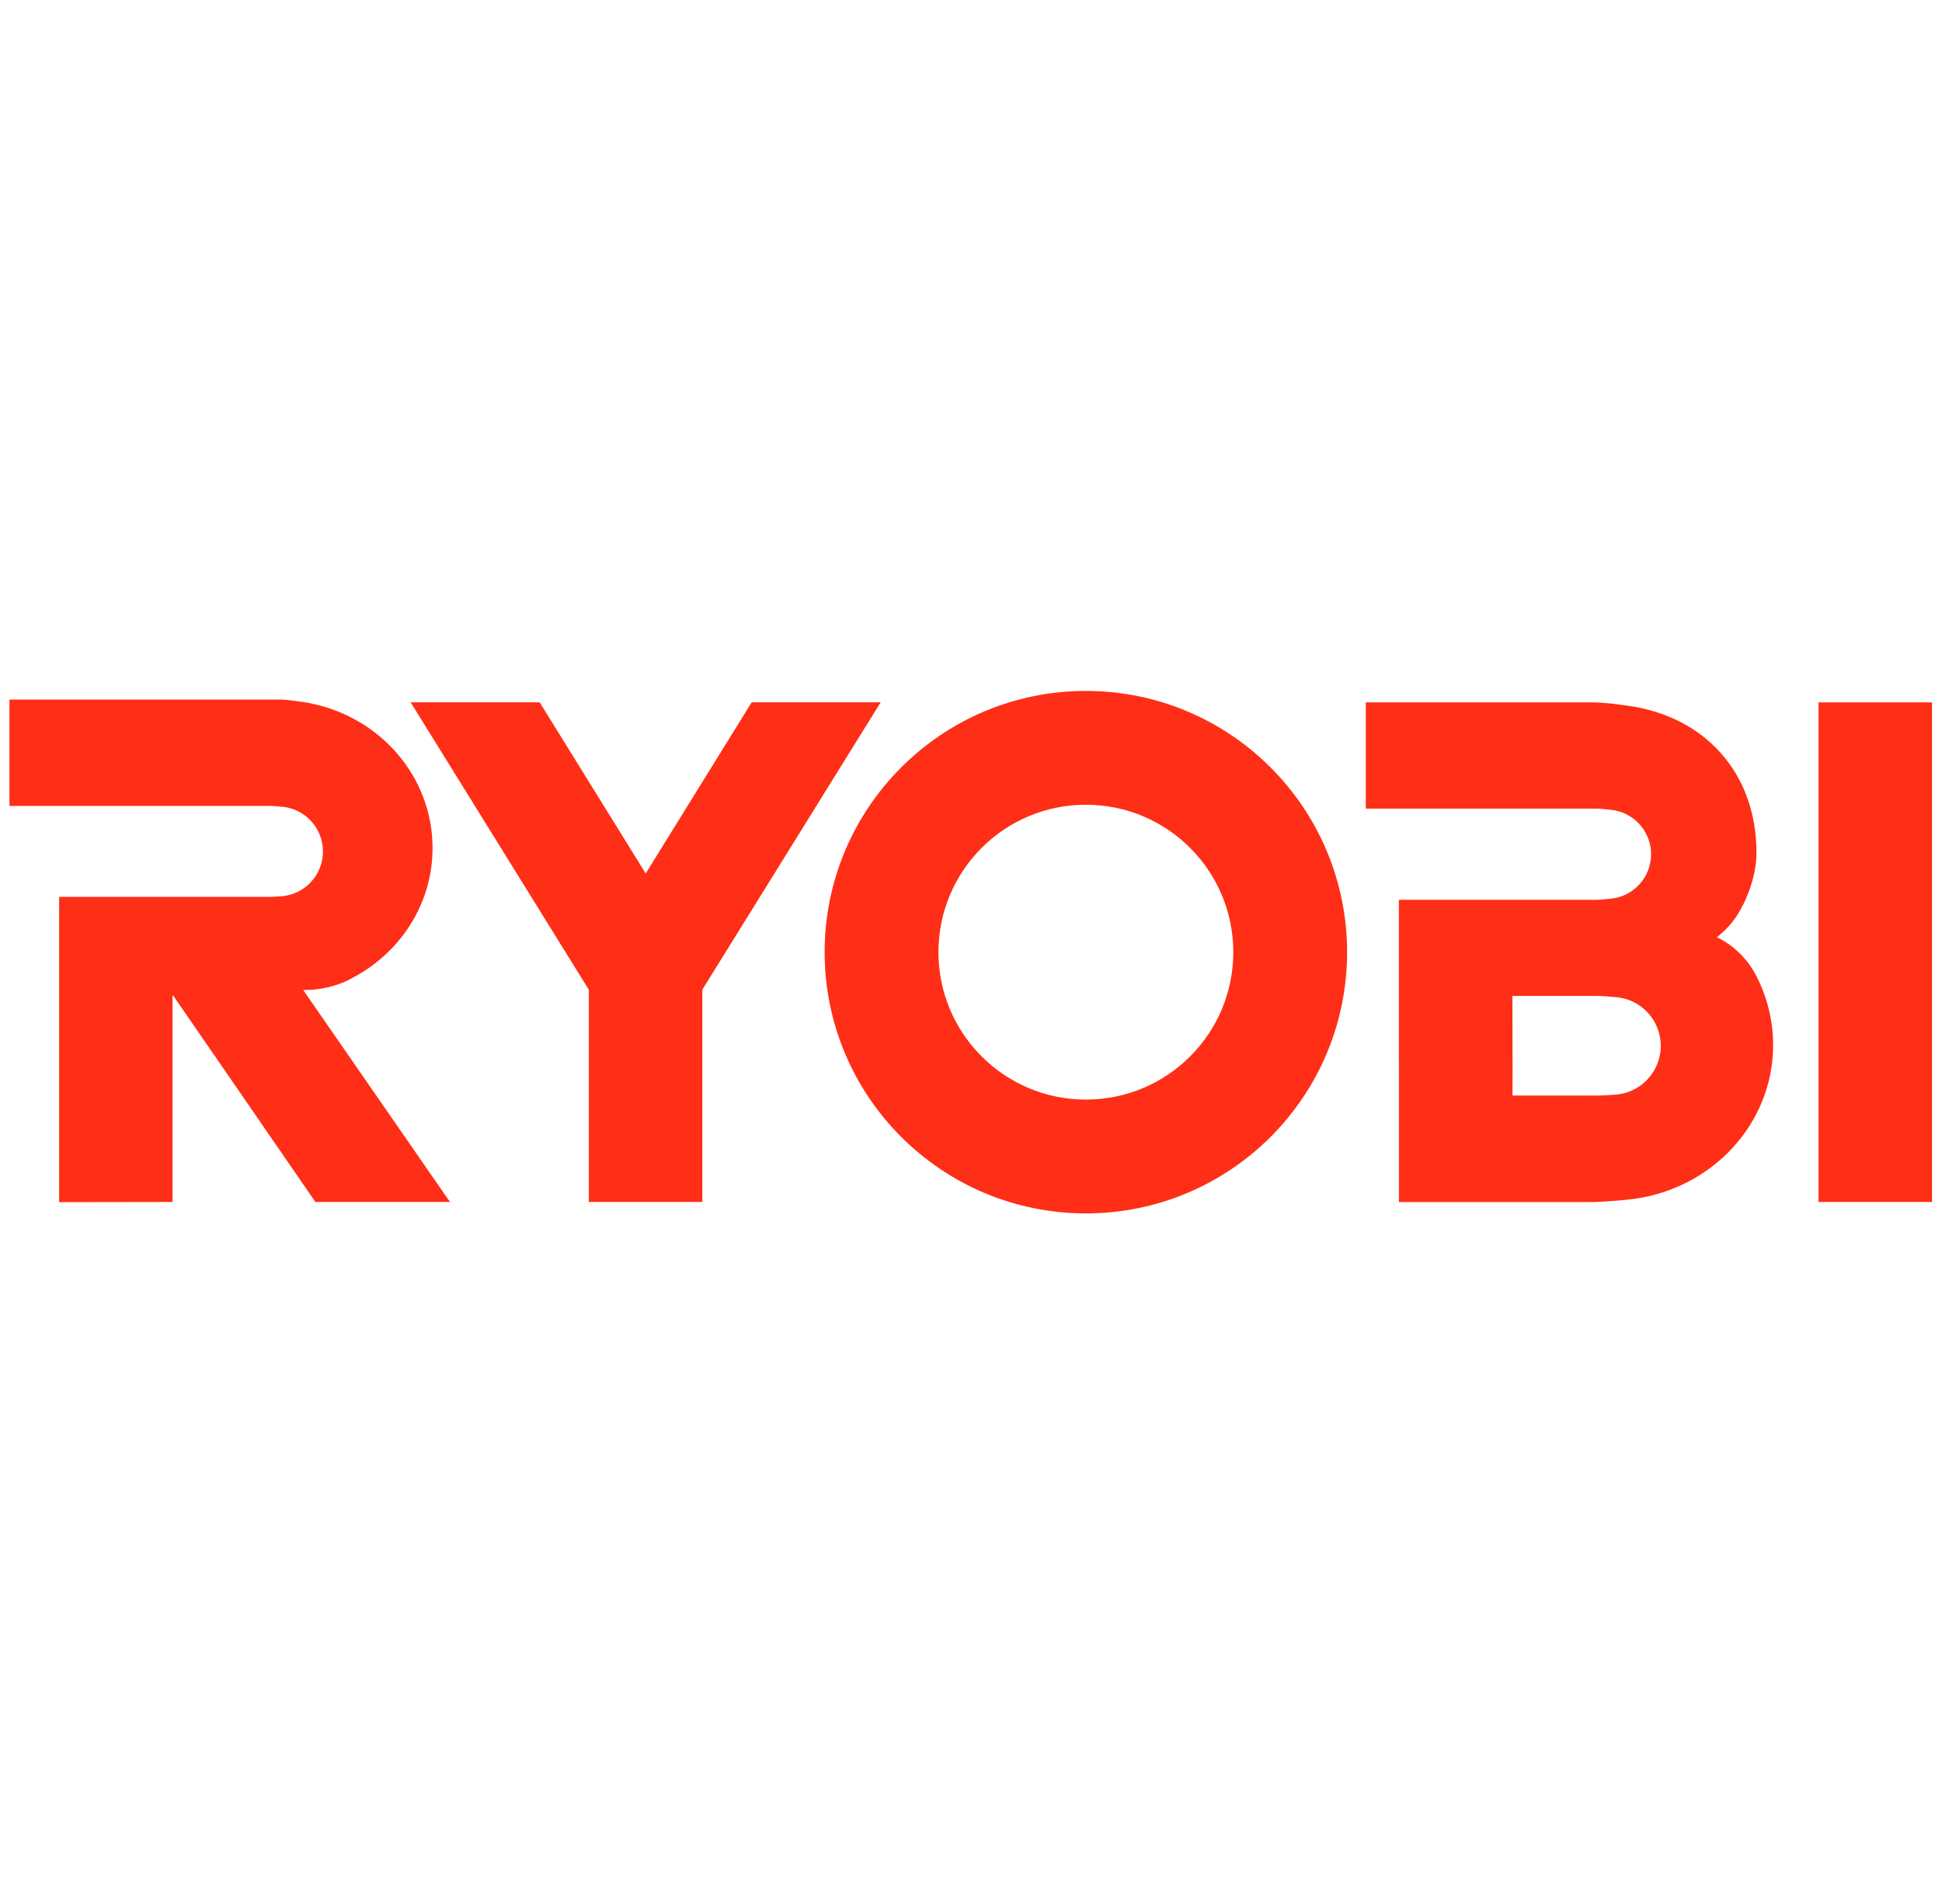
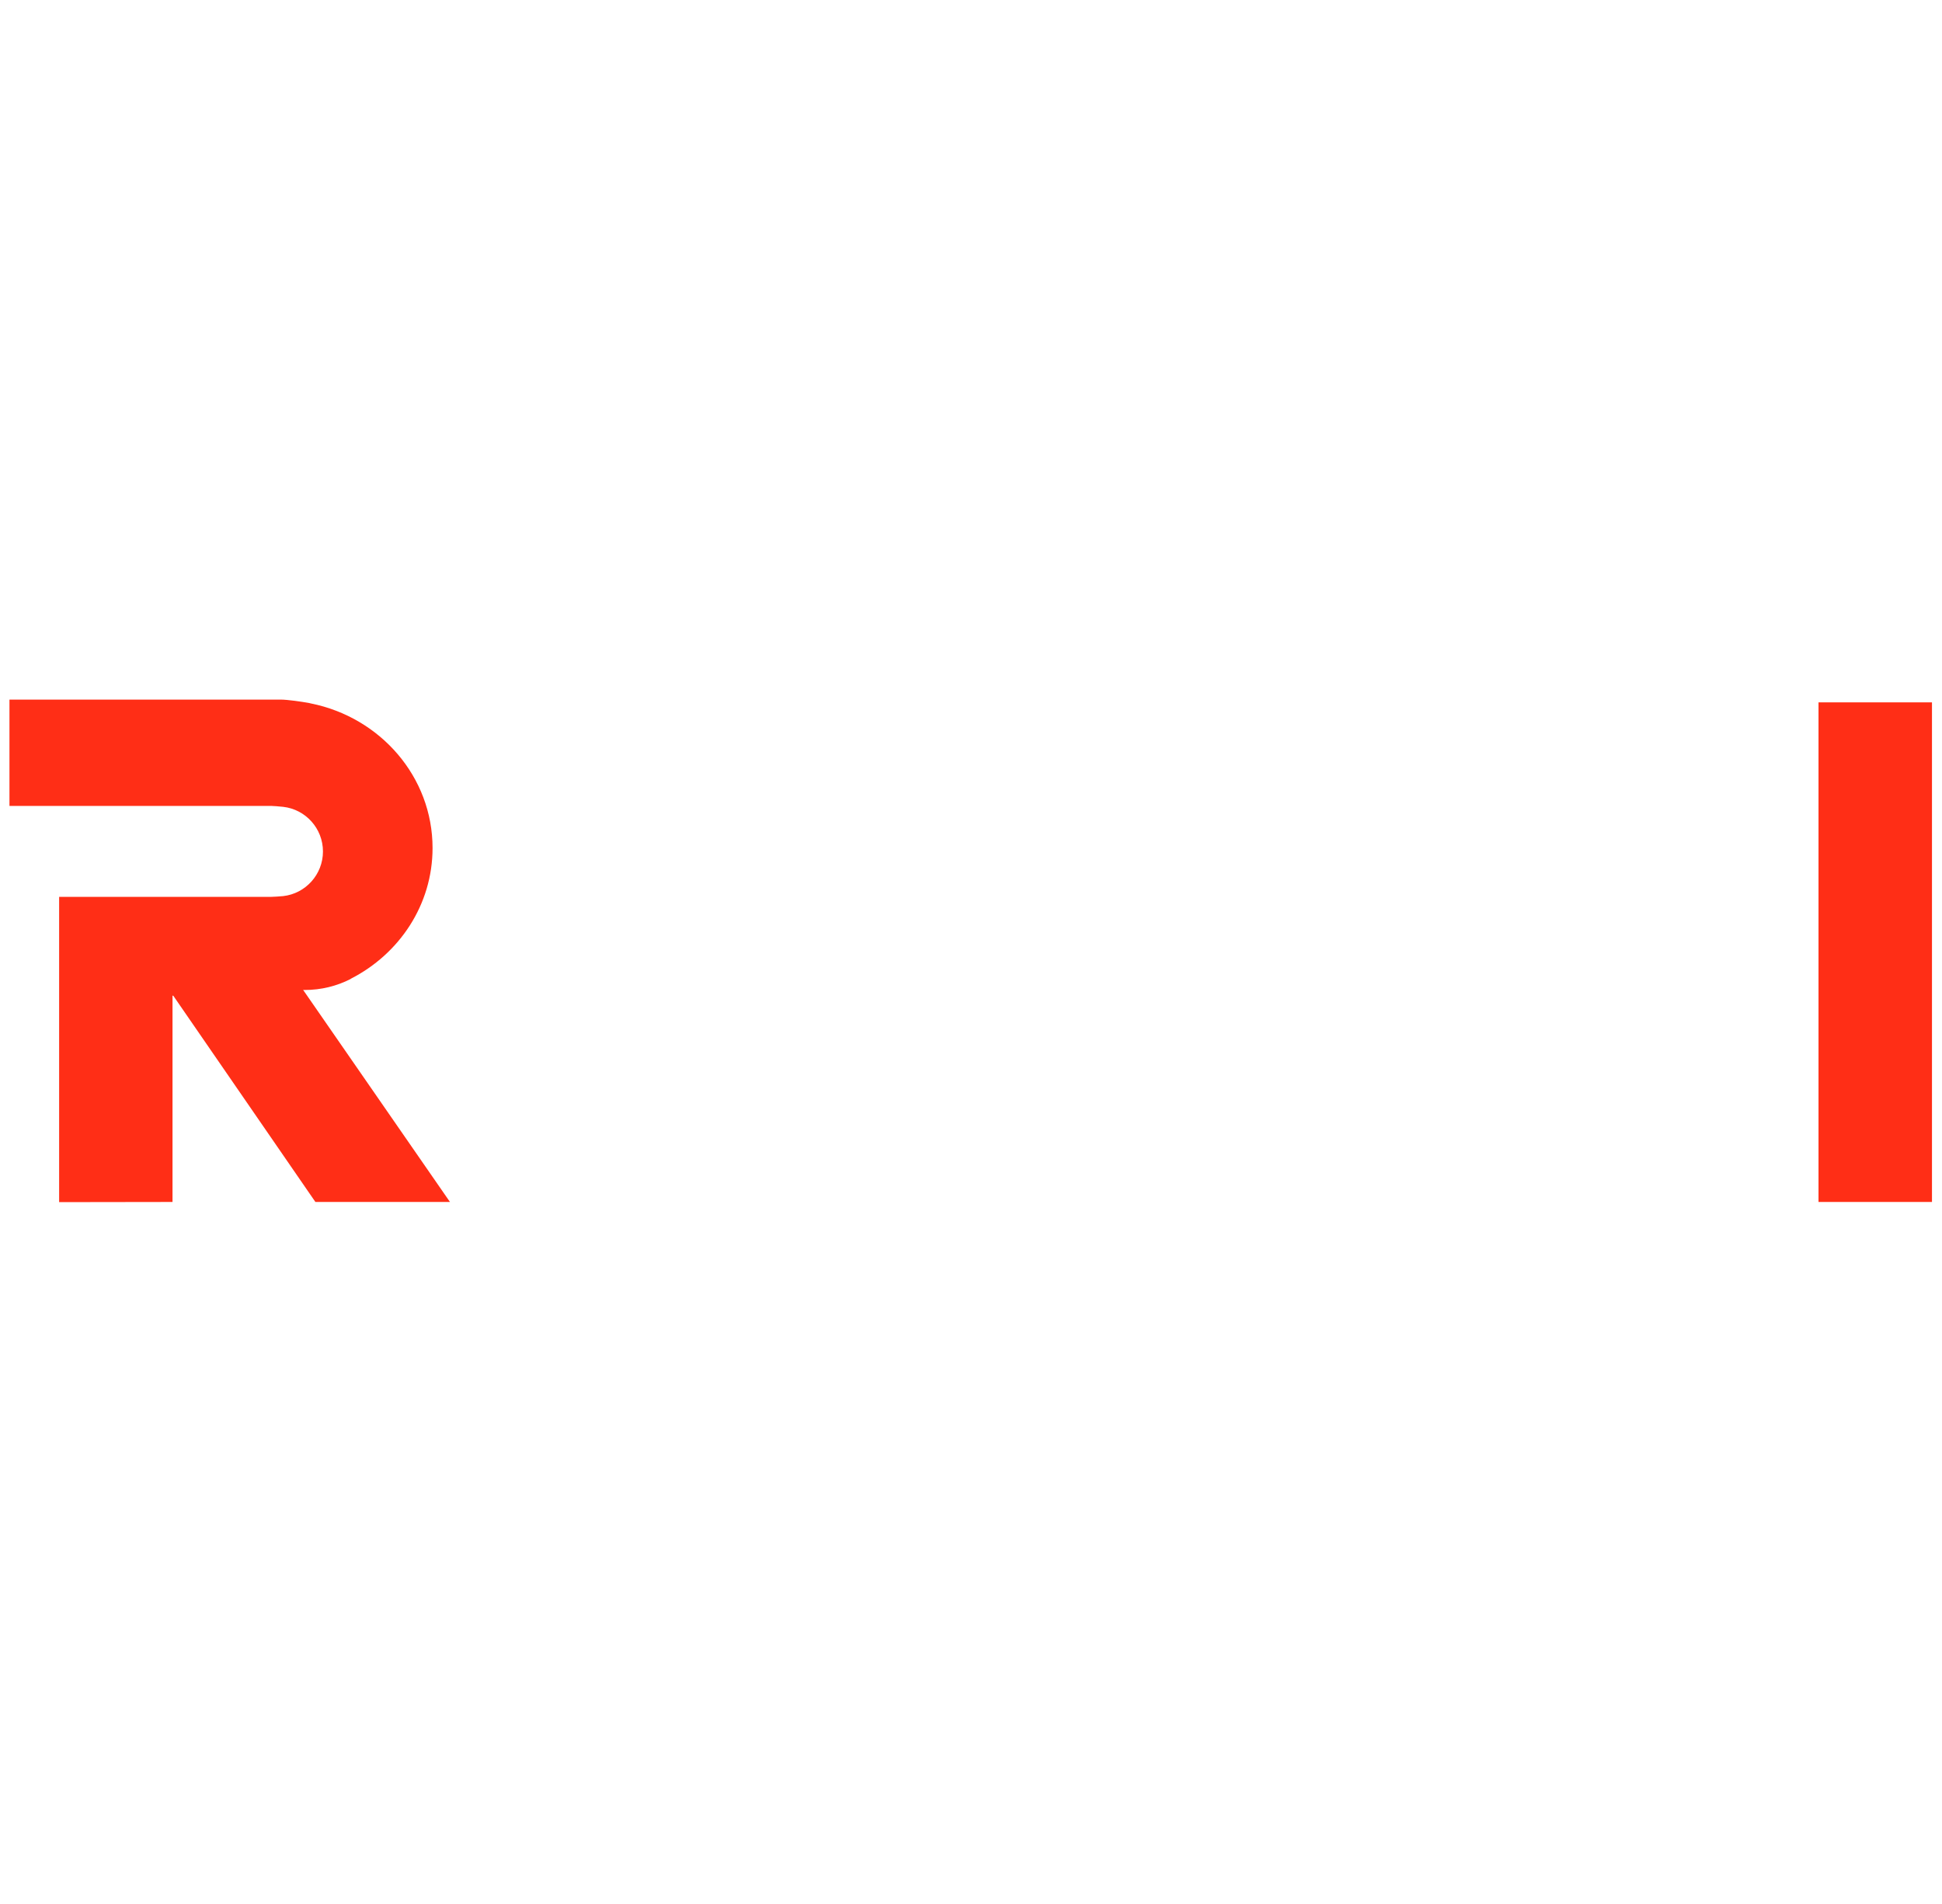
<svg xmlns="http://www.w3.org/2000/svg" xmlns:ns1="http://sodipodi.sourceforge.net/DTD/sodipodi-0.dtd" xmlns:ns2="http://www.inkscape.org/namespaces/inkscape" version="1.1" id="svg2" ns1:docname="Ryobi.svg" ns2:version="0.48.5 r10040" x="0px" y="0px" width="308px" height="302px" viewBox="207 160.2 308 302" style="enable-background:new 207 160.2 308 302;" xml:space="preserve">
  <style type="text/css">
	.st0{fill:#FF2E16;}
</style>
  <ns1:namedview objecttolerance="10" gridtolerance="10" guidetolerance="10" fit-margin-bottom="10" fit-margin-right="5" ns2:window-maximized="1" ns2:window-y="-8" ns2:pageshadow="2" ns2:pageopacity="0" ns2:current-layer="g12" ns2:window-height="972" ns2:window-width="1280" ns2:window-x="-8" bordercolor="#666666" pagecolor="#ffffff" showgrid="false" ns2:cy="117.69592" ns2:cx="277.16687" fit-margin-top="10" id="namedview17" fit-margin-left="5" ns2:zoom="1" borderopacity="1">
	</ns1:namedview>
  <g id="g10" transform="matrix(1.333,0,0,-1.333,-8.006,169.163)">
    <g id="g12" transform="scale(0.1,0.1)">
      <path id="path16" ns2:connector-curvature="0" class="st0" d="M1975.5-1110.6c19.7,0,38.2,4.7,54.7,13.1l0,0.2    c57.9,29.5,97.4,88.1,97.4,155.6c0,84.7-62.1,155.4-144.7,172l-2.1,0.5c-8.2,1.5-25.5,4.1-34.1,4.1h-322.5v-126.5h311.3    c3.2,0,8.9-0.6,14.4-1.1c26.6-3,47.3-25.7,47.3-53.1s-20.7-50.1-47.3-53.1c-4.6-0.4-11.4-0.9-14.3-0.9h-252.3l0-363.2l134.9,0.2    v245.4h0.9l169.1-245.4h160.1l-174.7,252.3L1975.5-1110.6" />
      <path id="path18" ns2:connector-curvature="0" class="st0" d="M3776.6-1362.8h135v594.4h-135V-1362.8z" />
-       <path id="path20" ns2:connector-curvature="0" class="st0" d="M2381.2-972l126.1,203.7h153.5l-212.3-342v-252.5h-135v252.5    l-212,342H2255L2381.2-972" />
-       <path id="path22" ns2:connector-curvature="0" class="st0" d="M3412.5-1192.5l-0.1,74.8h100.5c5.9,0,13.8-0.6,21.1-1.3    c30.6-1.6,54.9-27,54.9-58.1s-24.3-56.4-54.9-58.1c-4.8-0.4-15.2-1-21.1-1h-100.4l0.1,40.7V-1192.5z M3277.4-1194.9v-168h227.9    c18.4,0.1,42.9,2.6,50.4,3.6c94.2,12.1,166.9,89.5,166.9,183.2c0,29.6-7.3,57.6-20.1,82.4l-0.3,0.6    c-10.2,19.5-26.4,35.4-46.2,45.1h-0.6c13.2,10,23.9,23.2,31.1,38.3l0.4,0.4c9.1,18.7,15.9,40.5,15.9,61.7    c0,96.2-62.5,163.2-154.4,175.4c-6.4,0.9-26.2,3.8-42.6,3.8H3238v-126.4h274.5c3.5,0,11.3-0.9,16.8-1.4    c27-2.5,48.1-25.3,48.1-52.9c0-27.6-21.1-50.4-48.1-52.9c-5.3-0.7-13-1.3-16.7-1.3h-235.3V-1194.9" />
-       <path id="path24" ns2:connector-curvature="0" class="st0" d="M2594.1-1065.6c0,171.6,139.2,310.8,310.8,310.8    c171.7,0,310.8-139.2,310.8-310.8c0-171.7-139.1-310.8-310.8-310.8C2733.3-1376.4,2594.1-1237.2,2594.1-1065.6L2594.1-1065.6z     M2904.9-1241c96.9,0,175.4,78.5,175.4,175.4c0,96.9-78.5,175.4-175.4,175.4c-96.9,0-175.4-78.5-175.4-175.4    C2729.5-1162.4,2808-1241,2904.9-1241" />
    </g>
  </g>
</svg>